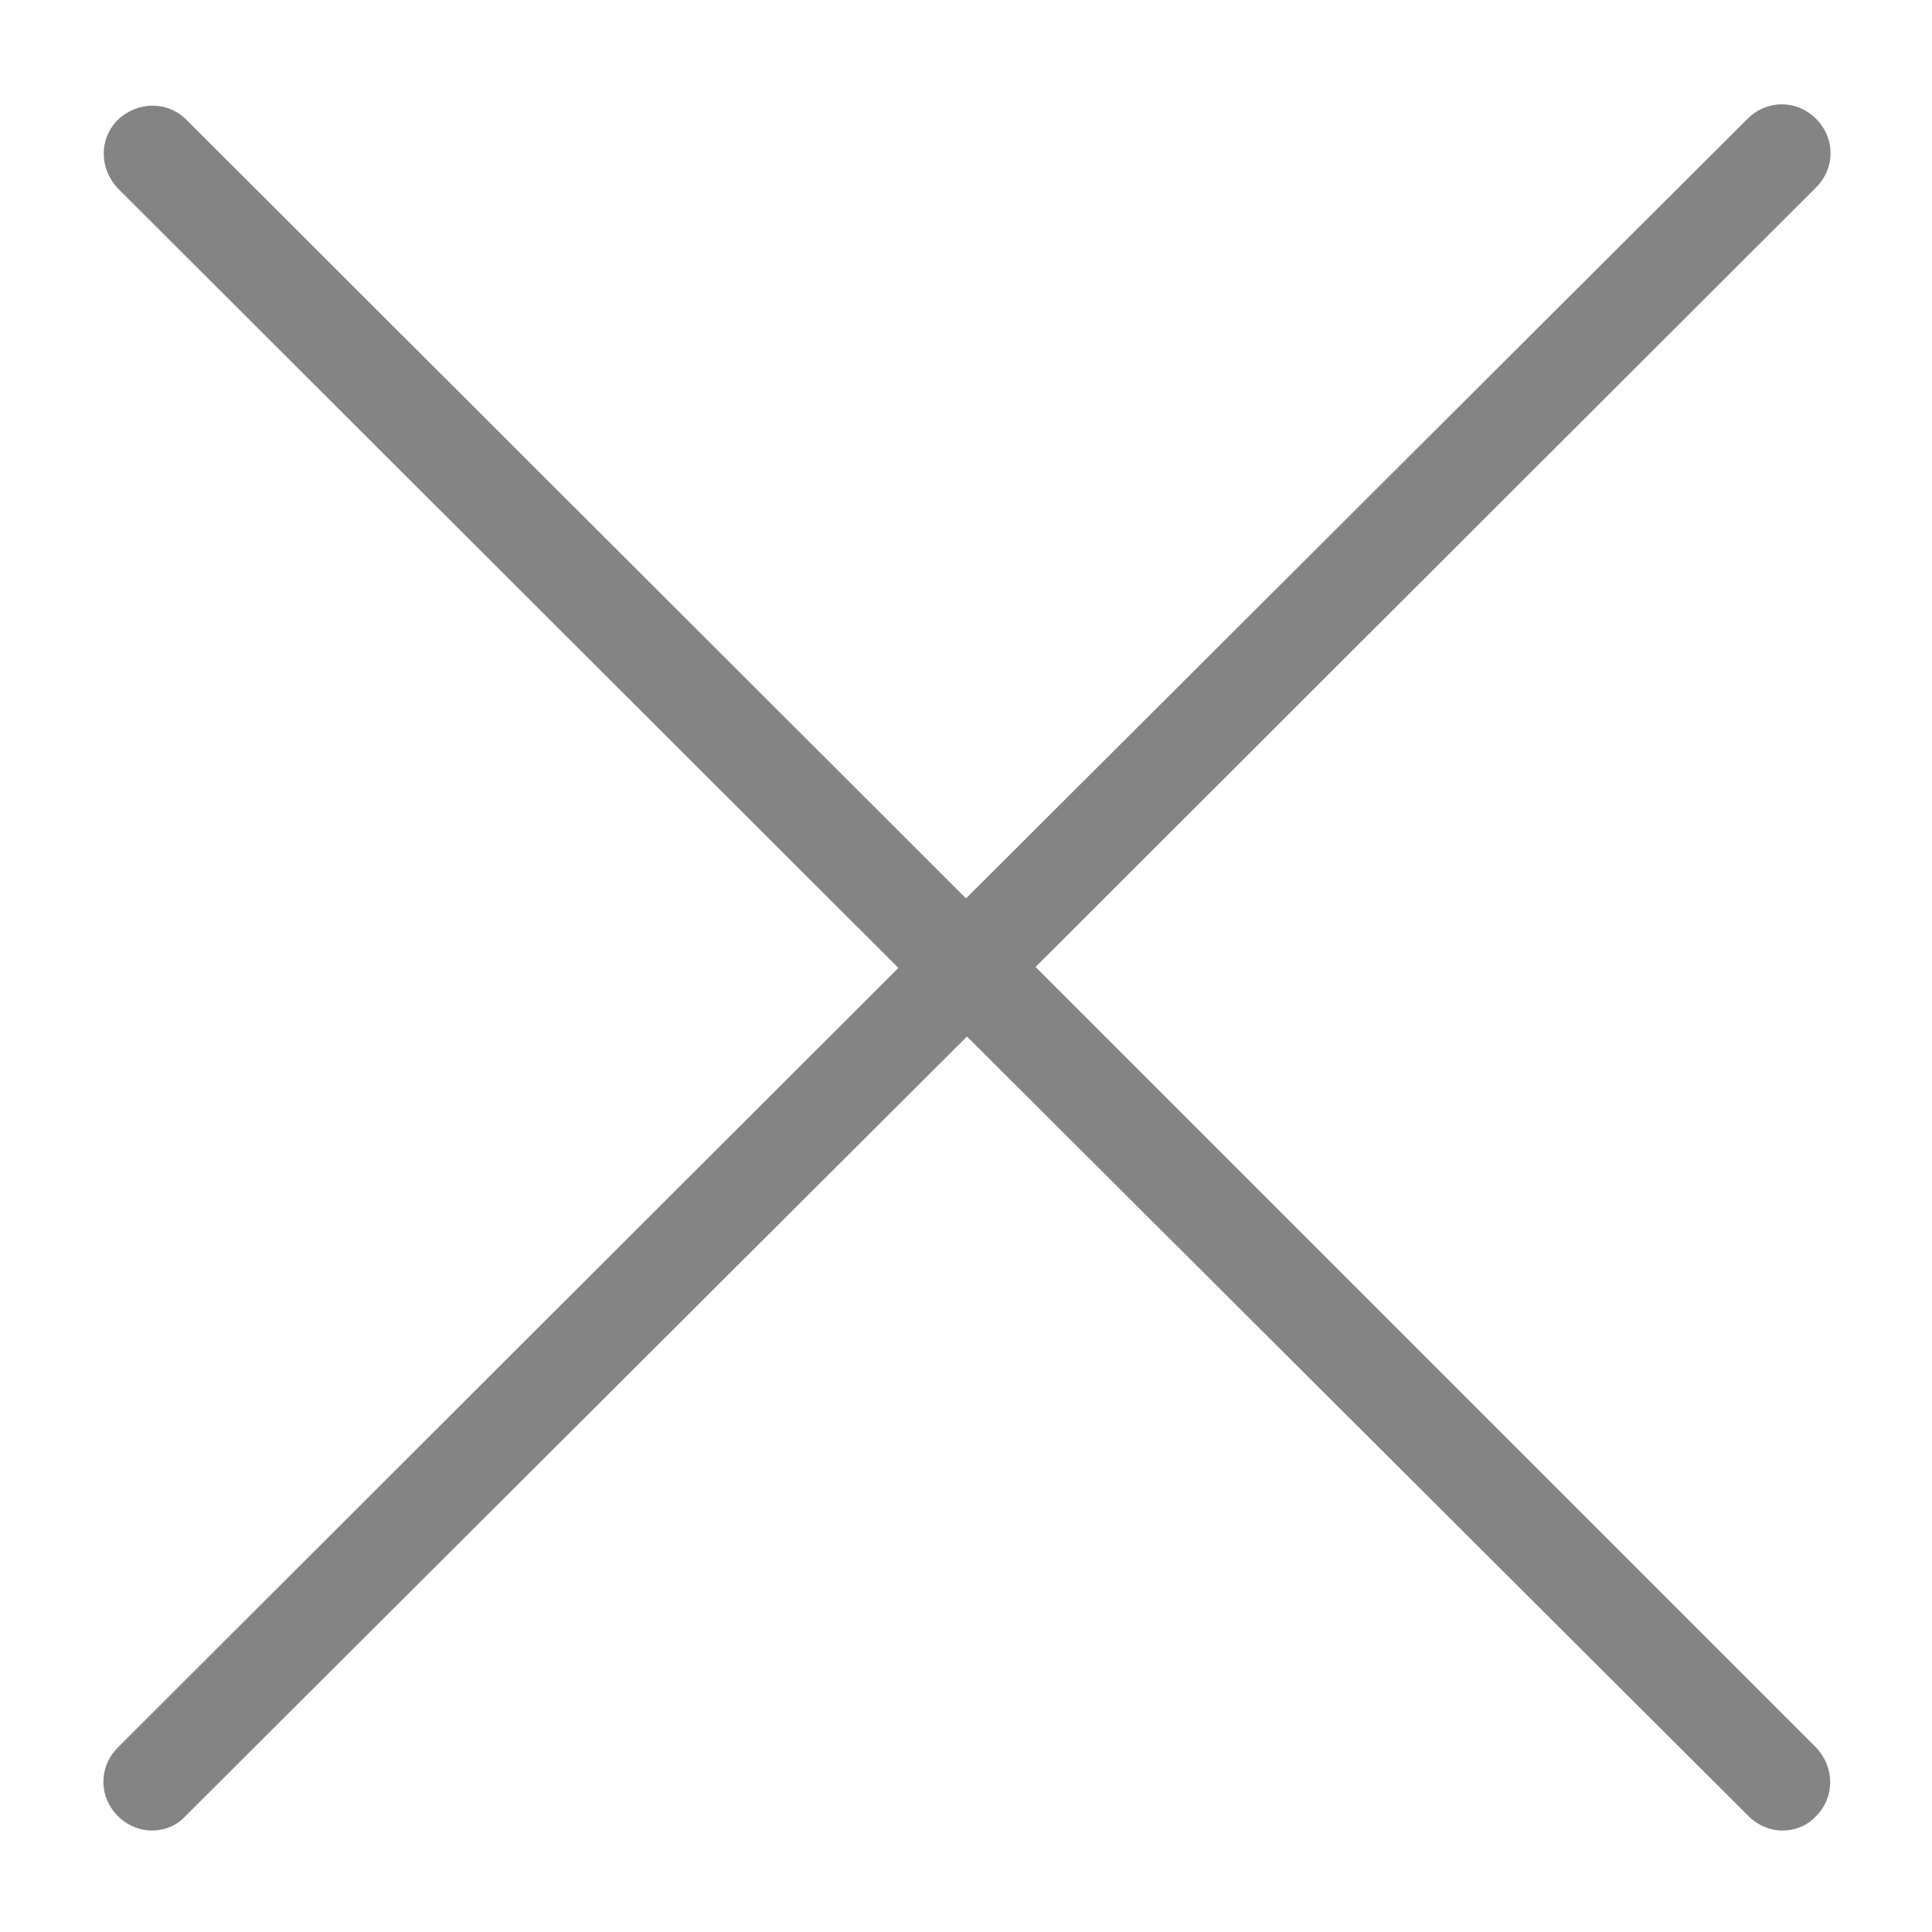
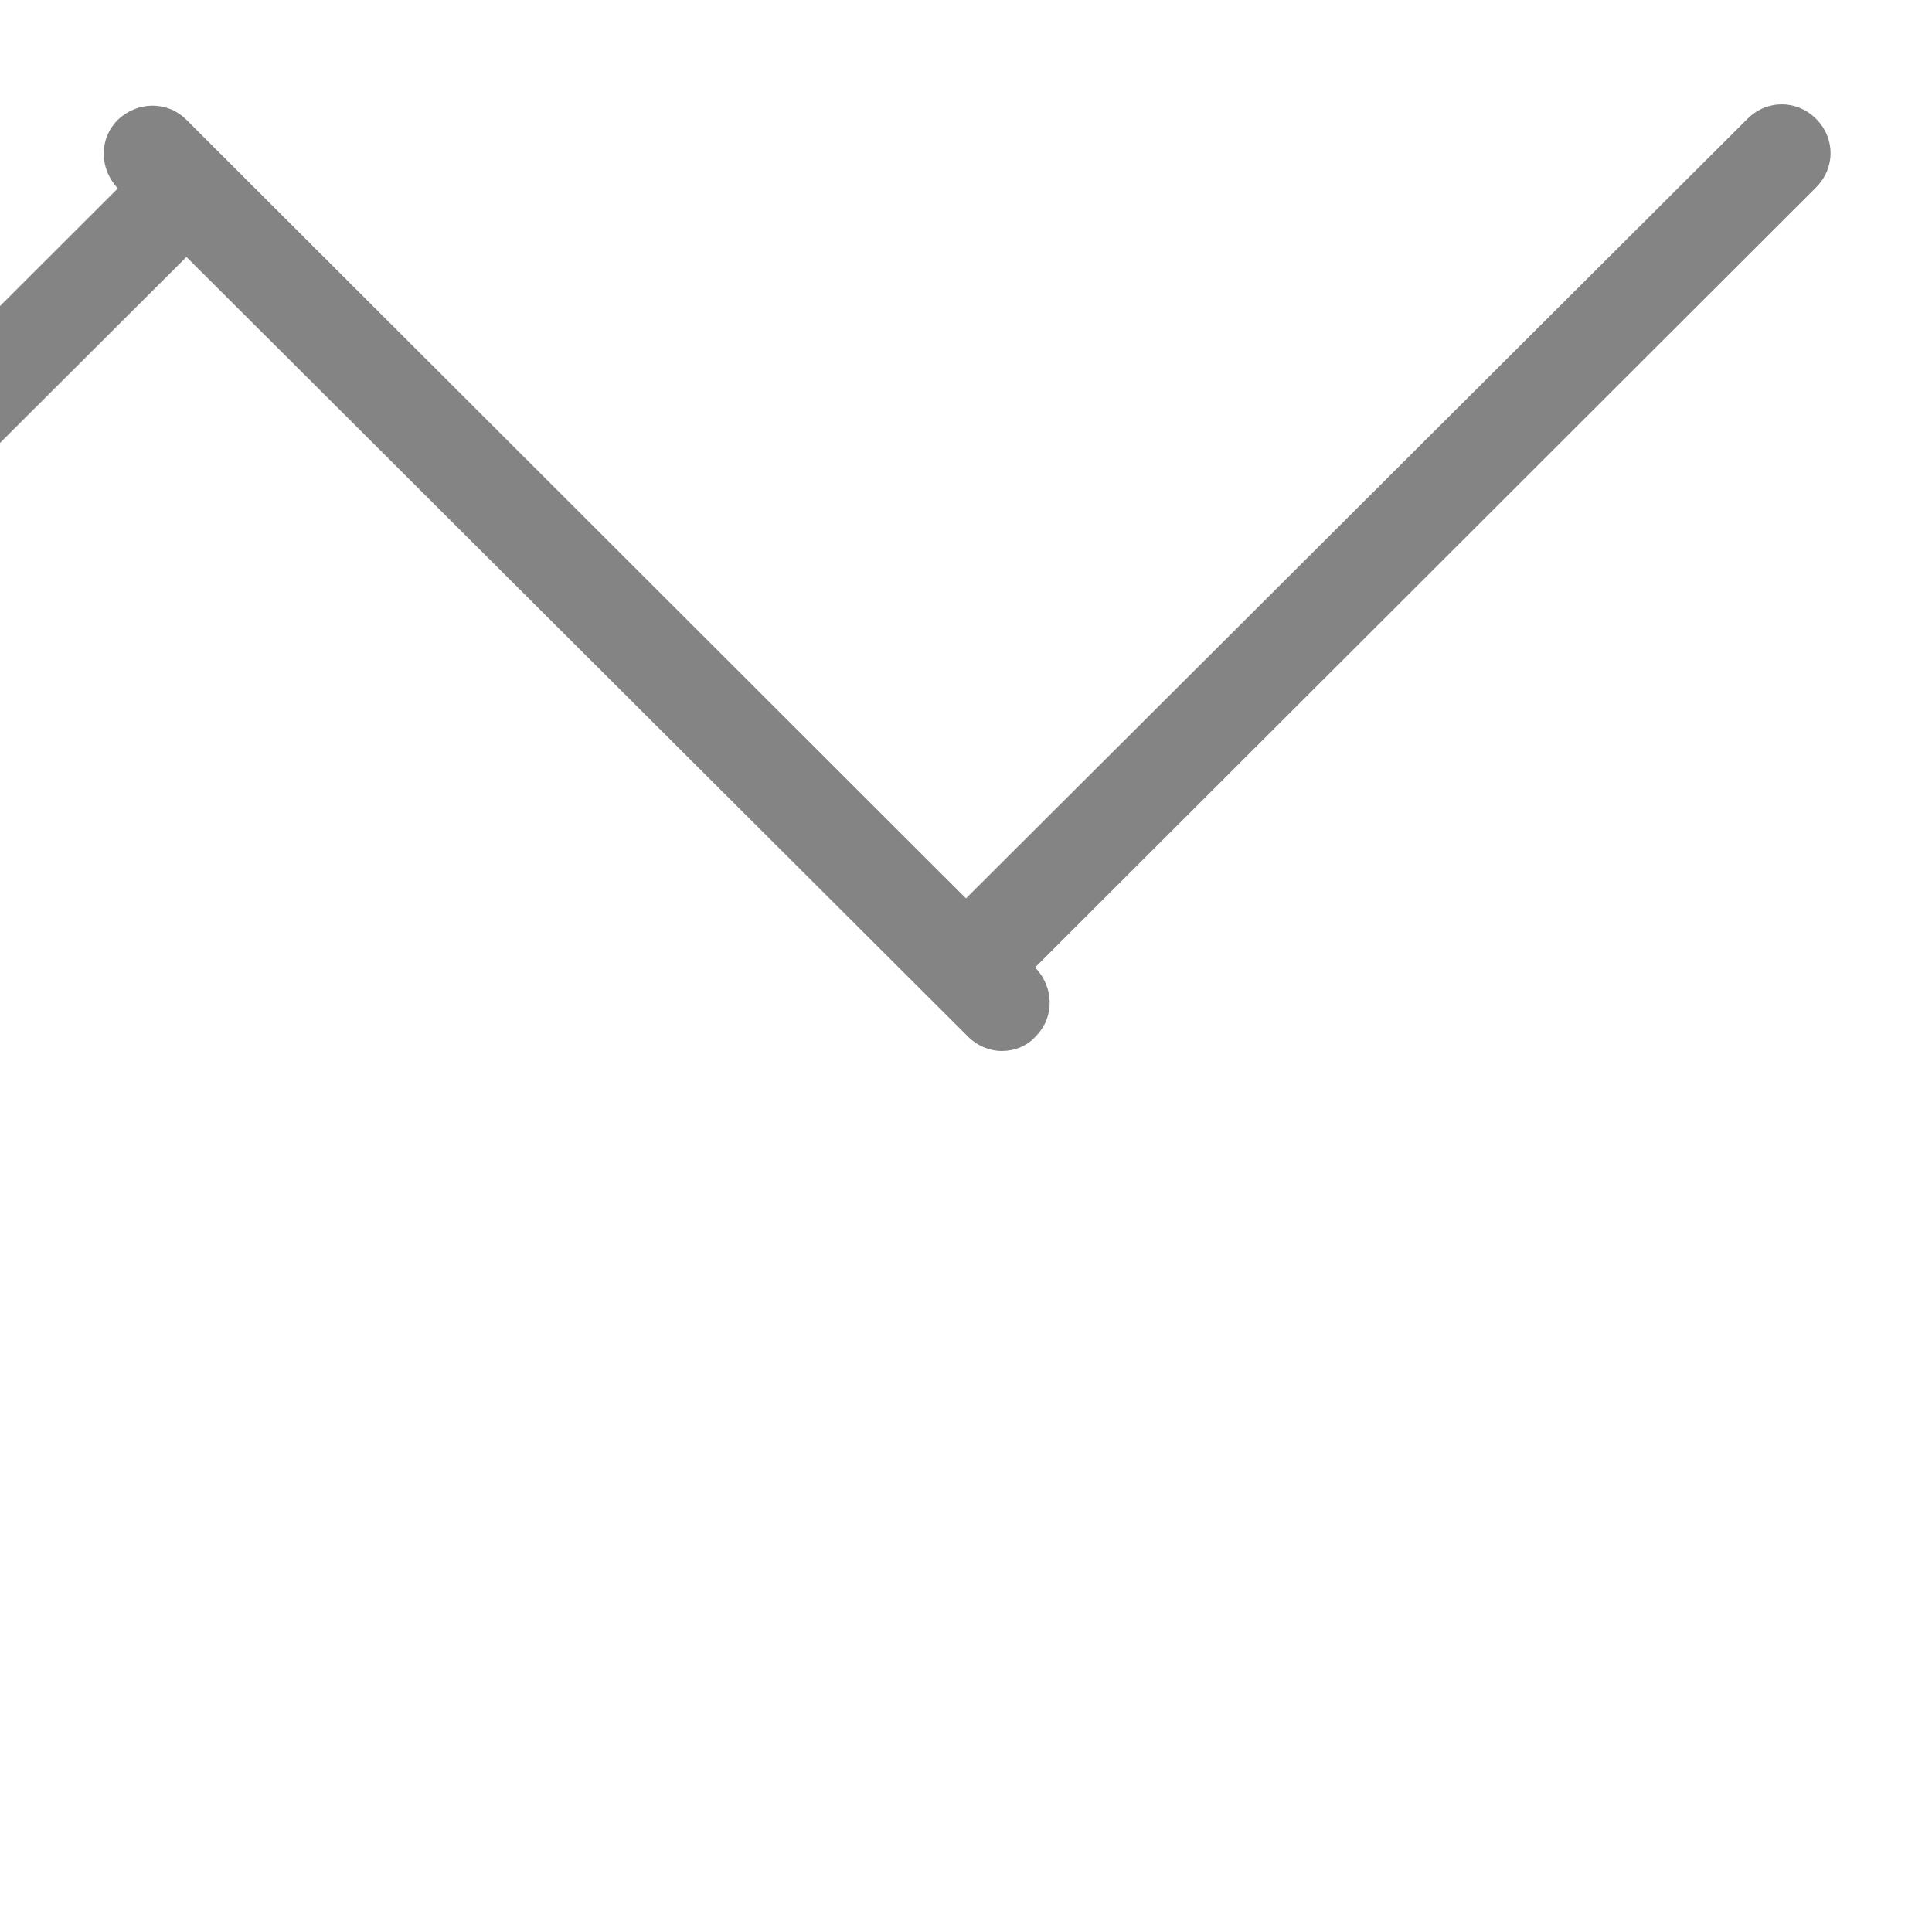
<svg xmlns="http://www.w3.org/2000/svg" version="1.1" id="Ebene_1" x="0px" y="0px" viewBox="0 0 200 200" style="enable-background:new 0 0 200 200;" xml:space="preserve">
  <style type="text/css">
	.st0{fill:#848484;}
</style>
-   <path class="st0" d="M107.2,100.1l80.8-80.7c2-2,2-5.1,0-7.1s-5.1-2-7.1,0l-80.9,80.7L19.3,12.4c-2-2-5.1-1.9-7.1,0  c-2,2-1.9,5.1,0,7.1l80.8,80.7l-80.8,80.7c-2,2-2,5.1,0,7.1c1,1,2.3,1.5,3.5,1.5c1.3,0,2.6-0.5,3.5-1.5l80.9-80.7l80.9,80.7  c1,1,2.3,1.5,3.5,1.5c1.3,0,2.6-0.5,3.5-1.5c2-2,1.9-5.1,0-7.1L107.2,100.1z" />
+   <path class="st0" d="M107.2,100.1l80.8-80.7c2-2,2-5.1,0-7.1s-5.1-2-7.1,0l-80.9,80.7L19.3,12.4c-2-2-5.1-1.9-7.1,0  c-2,2-1.9,5.1,0,7.1l-80.8,80.7c-2,2-2,5.1,0,7.1c1,1,2.3,1.5,3.5,1.5c1.3,0,2.6-0.5,3.5-1.5l80.9-80.7l80.9,80.7  c1,1,2.3,1.5,3.5,1.5c1.3,0,2.6-0.5,3.5-1.5c2-2,1.9-5.1,0-7.1L107.2,100.1z" />
</svg>